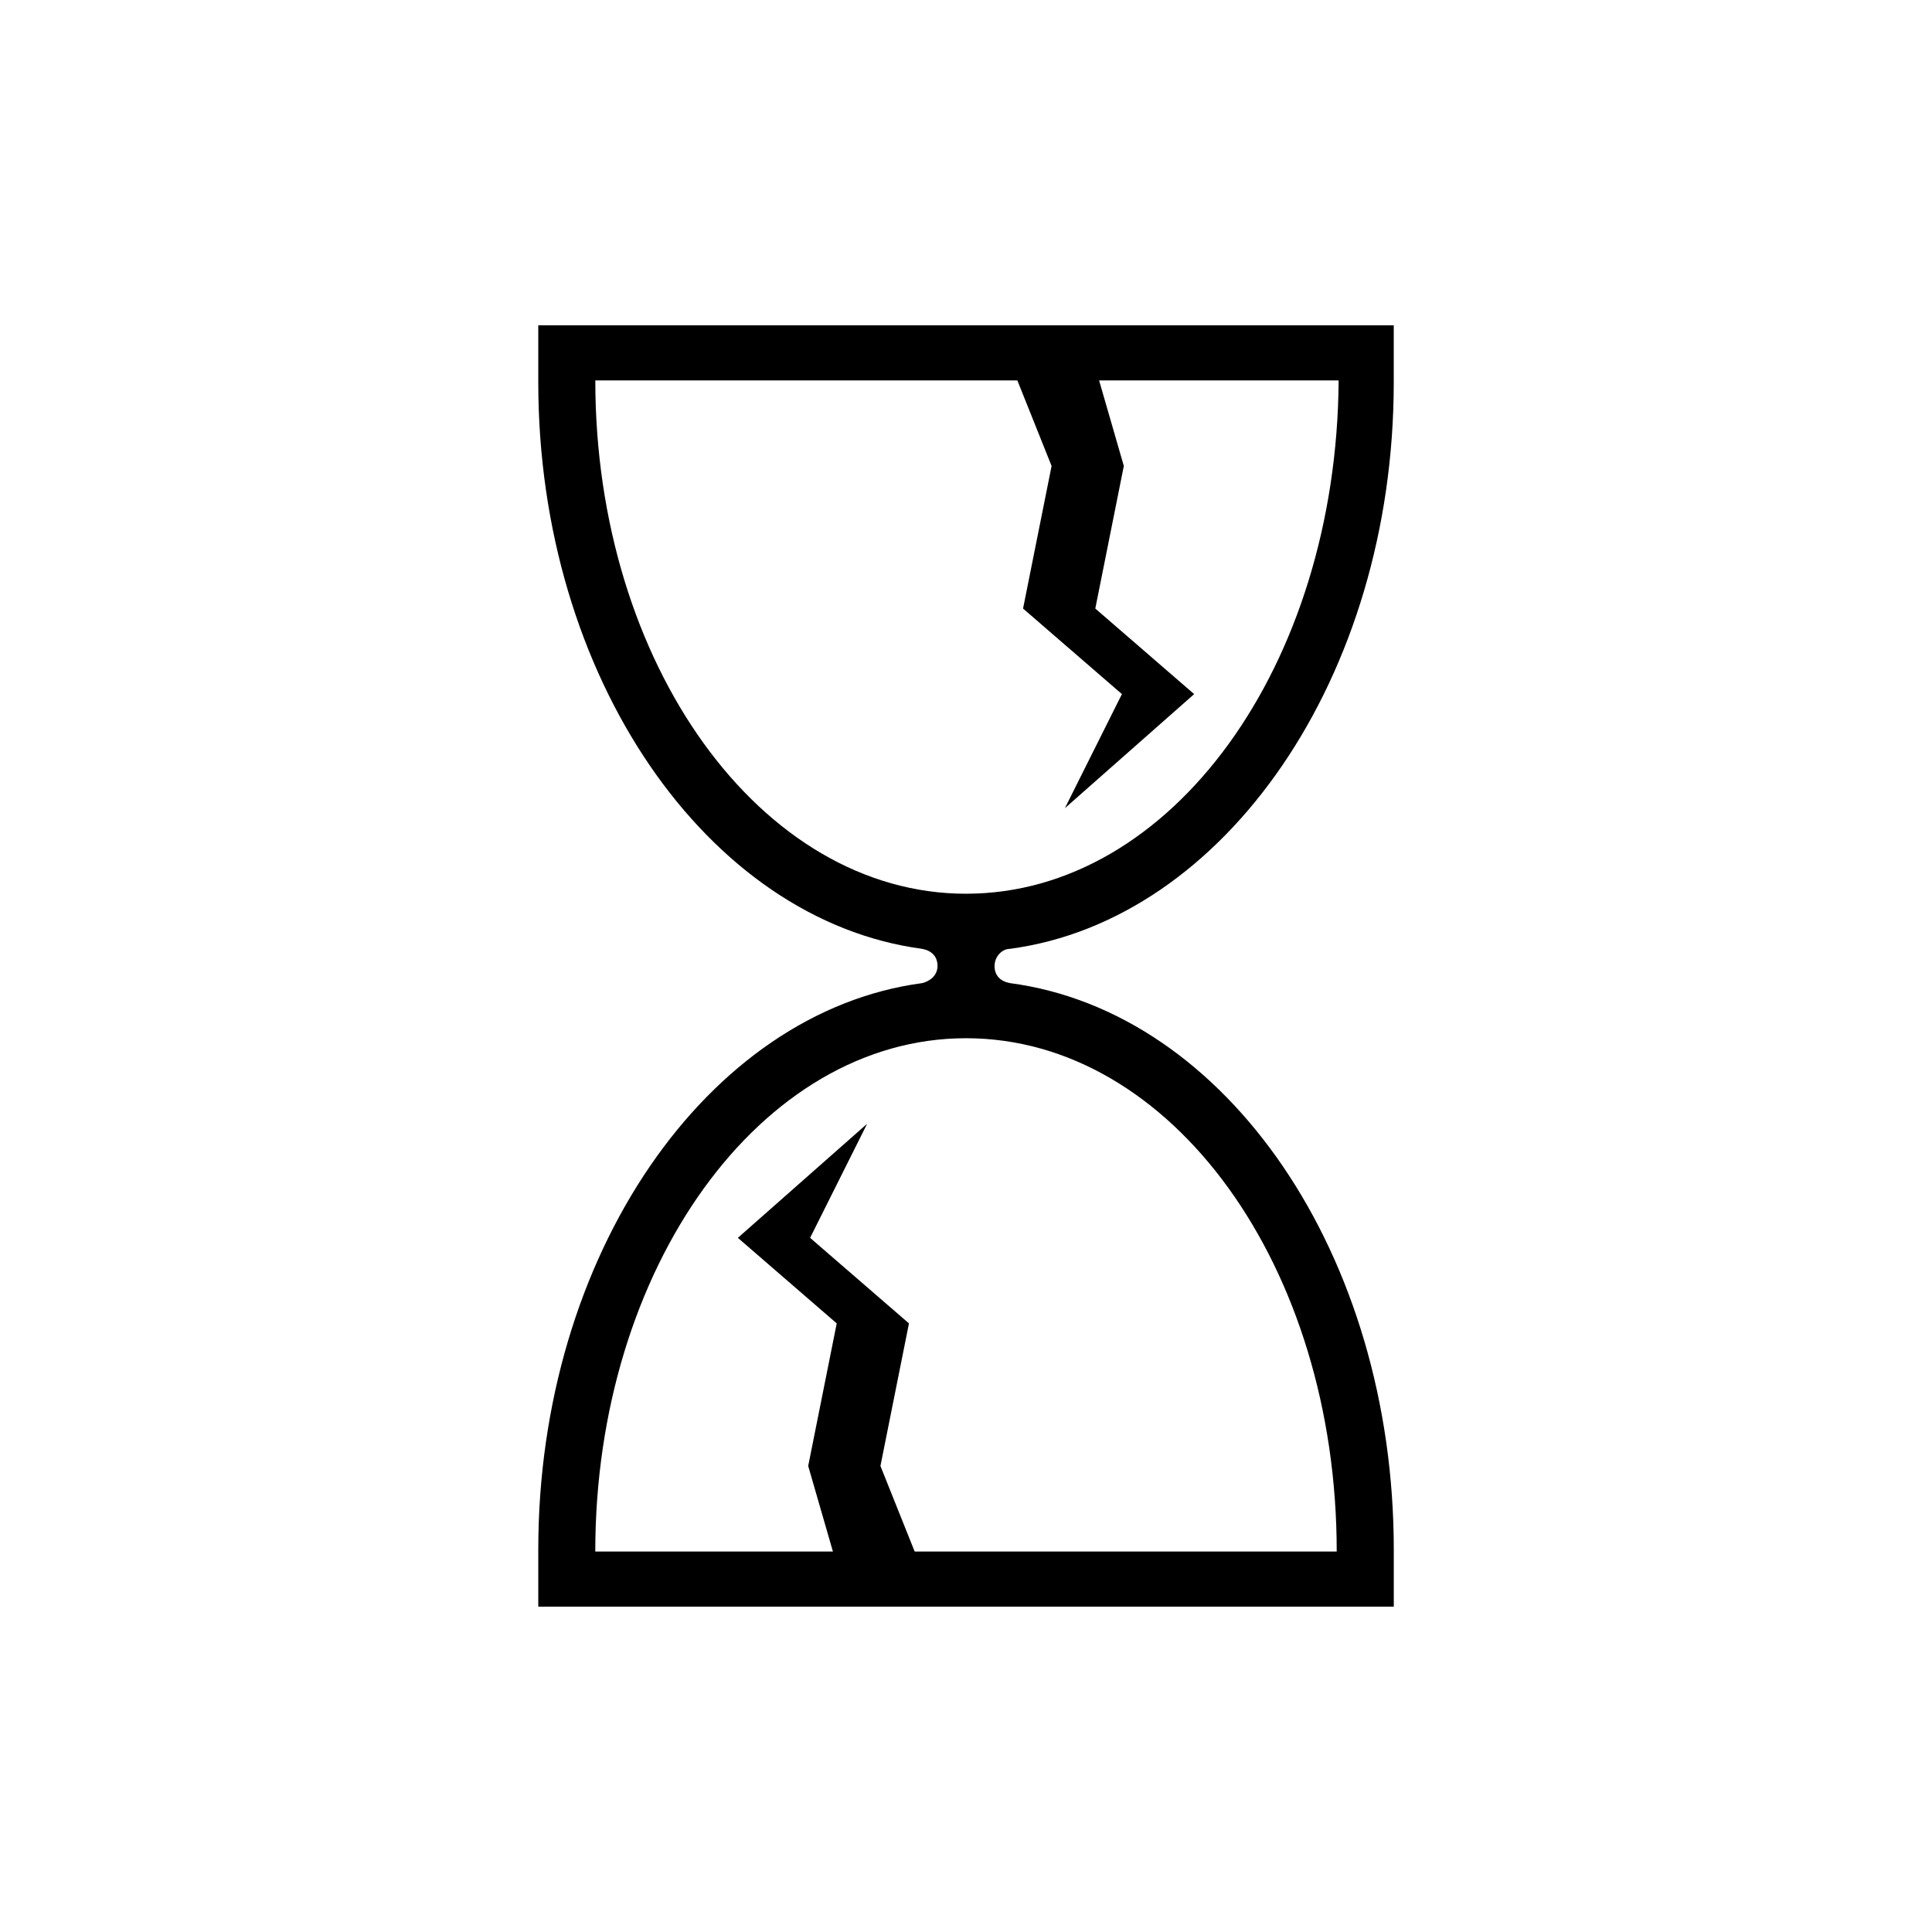
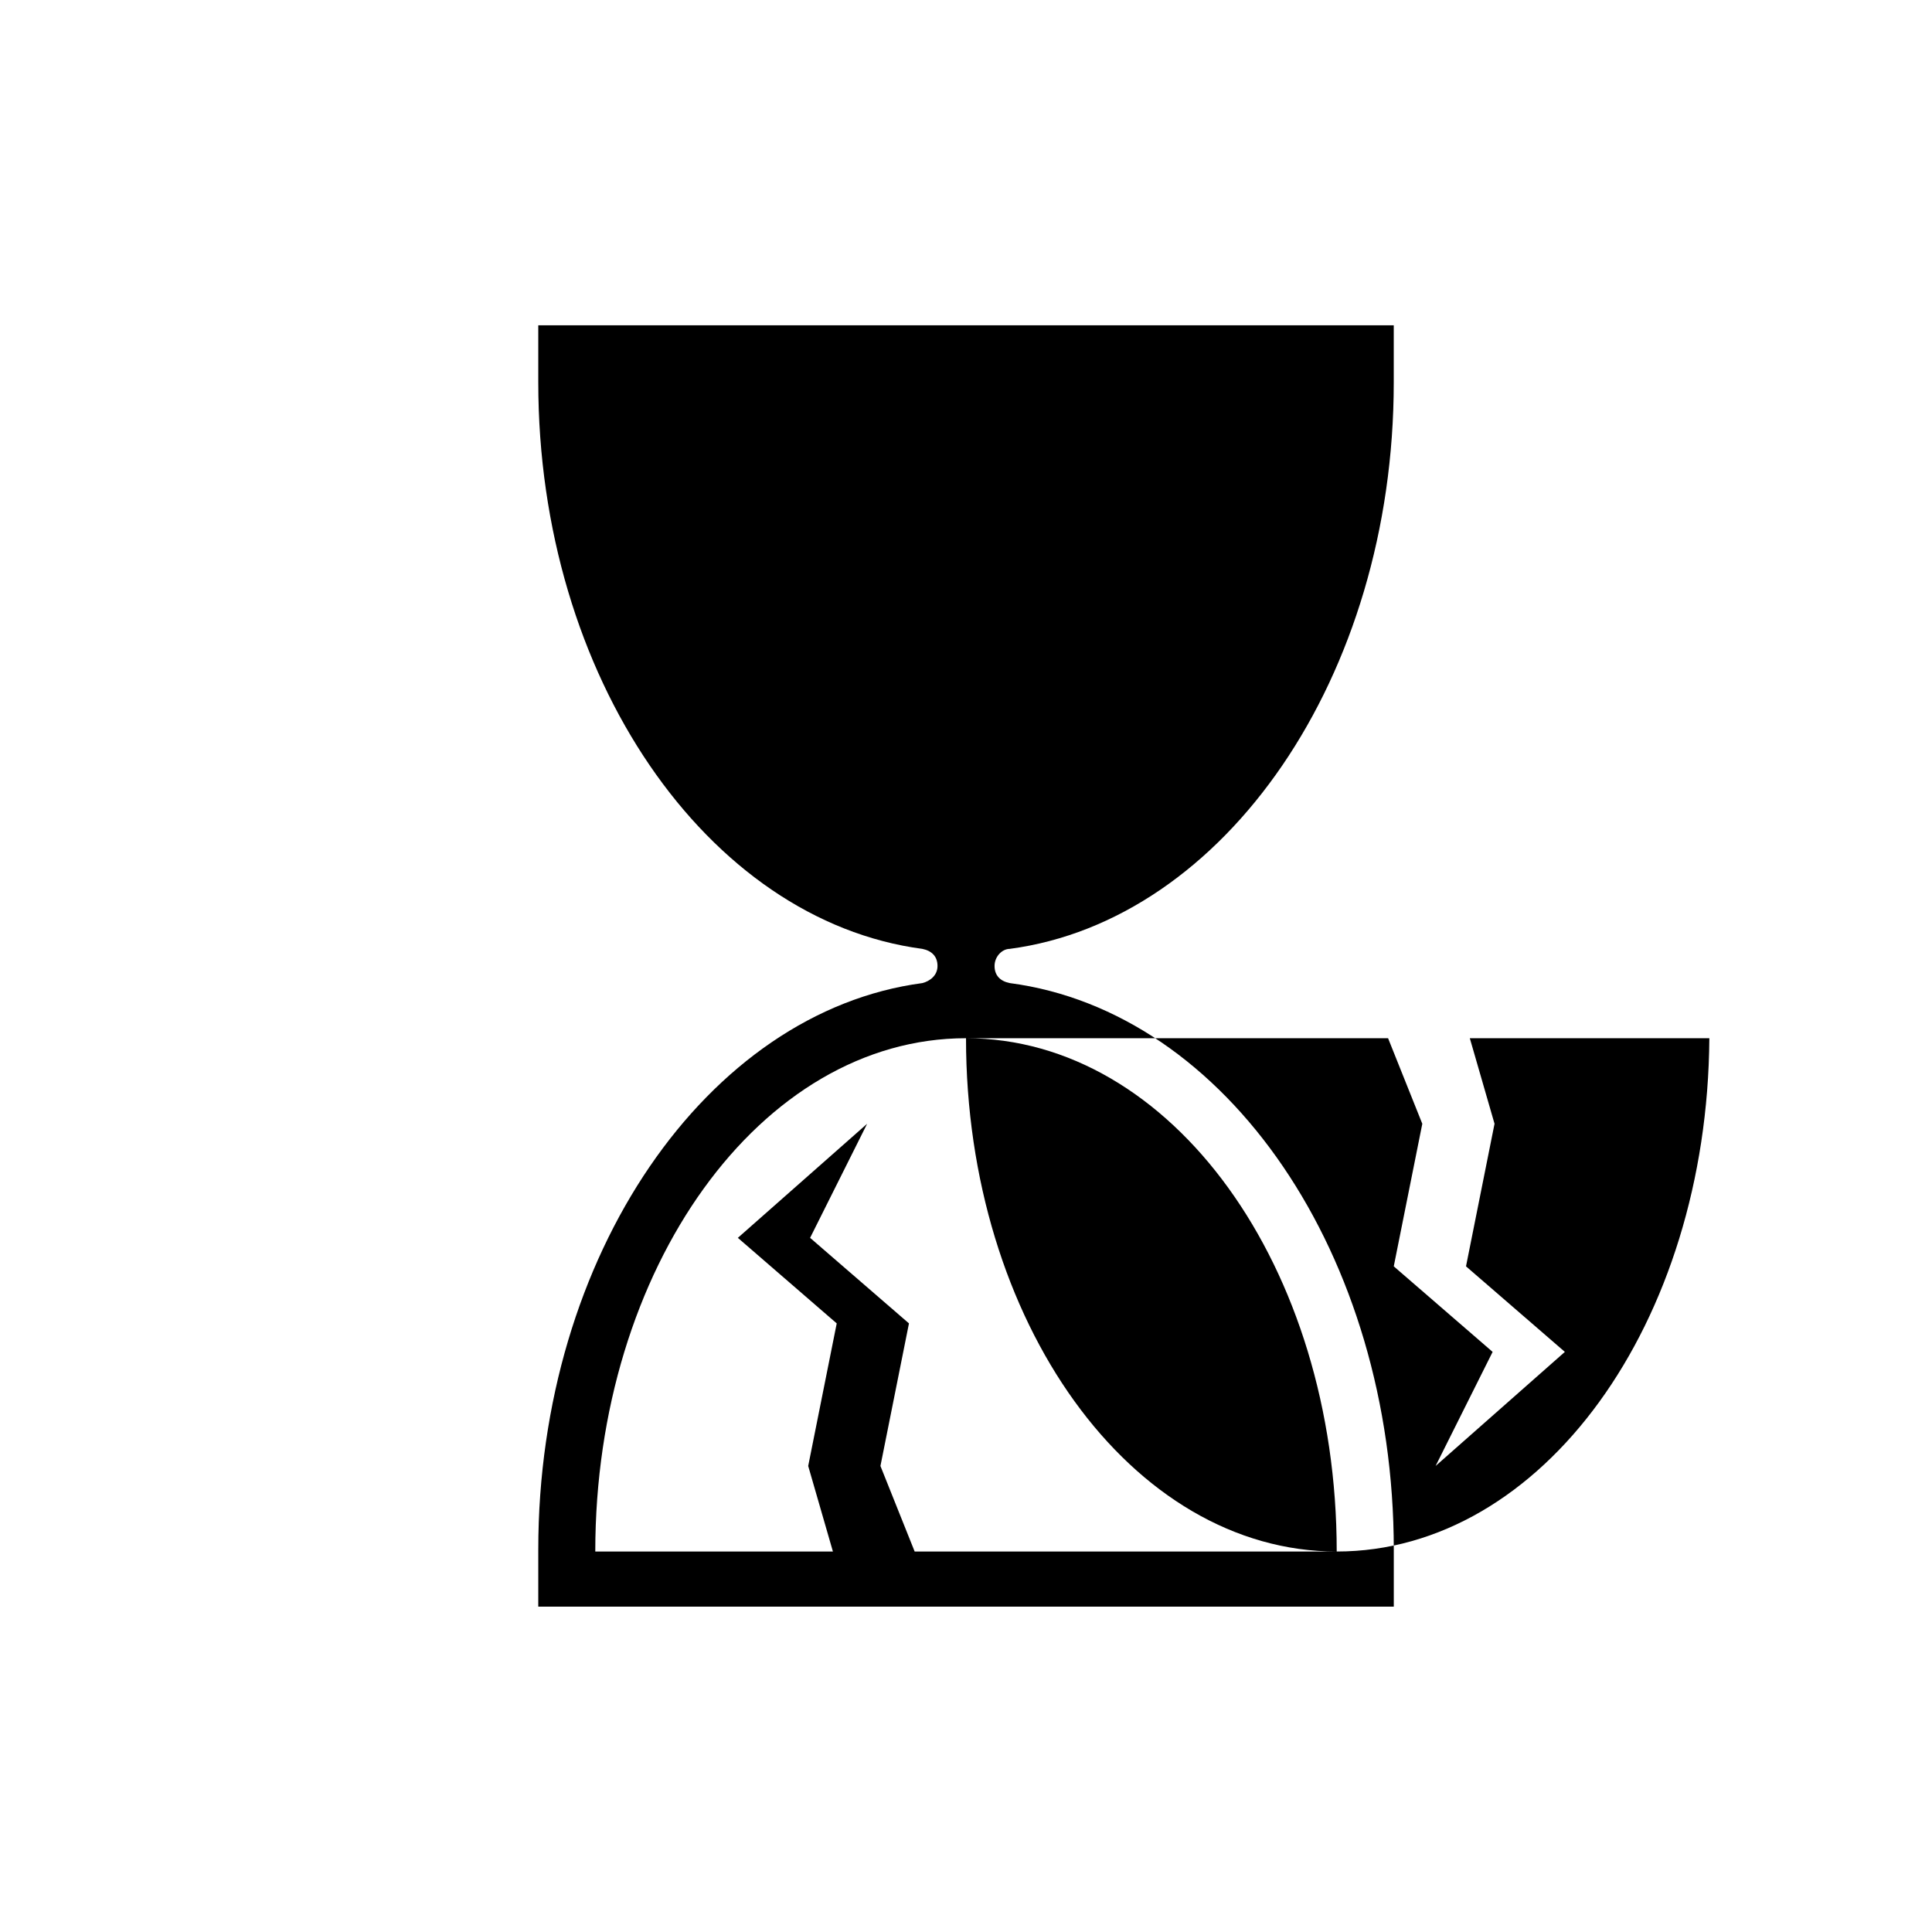
<svg xmlns="http://www.w3.org/2000/svg" fill="#000000" width="800px" height="800px" version="1.1" viewBox="144 144 512 512">
-   <path d="m411.59 395.46c56.93-7.559 101.77-72.043 101.77-150.14v-15.113h-226.71v15.113c0 78.09 44.84 142.58 101.77 150.14 2.519 0.504 4.031 2.016 4.031 4.535s-2.016 4.031-4.031 4.535c-56.93 7.559-101.77 72.043-101.77 150.14v15.113l83.129-0.004h143.59v-15.113c0-78.09-44.336-142.58-101.77-150.14-2.519-0.504-4.031-2.016-4.031-4.535 0-2.516 2.016-4.531 4.031-4.531zm86.656 159.71h-111.85l-9.07-22.672 7.559-37.785-26.199-22.672 15.113-30.23-34.258 30.23 26.199 22.672-7.559 37.785 6.551 22.672h-62.977c0-75.066 43.832-136.03 98.242-136.03 54.414 0 98.246 60.457 98.246 136.03zm-98.242-174.32c-54.41 0-98.242-60.961-98.242-136.03h111.85l9.07 22.672-7.562 37.781 26.199 22.672-15.113 30.23 34.258-30.23-26.199-22.672 7.559-37.785-6.551-22.672h63.48c-0.504 75.574-44.336 136.03-98.746 136.03z" />
+   <path d="m411.59 395.46c56.93-7.559 101.77-72.043 101.77-150.14v-15.113h-226.71v15.113c0 78.09 44.84 142.58 101.77 150.14 2.519 0.504 4.031 2.016 4.031 4.535s-2.016 4.031-4.031 4.535c-56.93 7.559-101.77 72.043-101.77 150.14v15.113l83.129-0.004h143.59v-15.113c0-78.09-44.336-142.58-101.77-150.14-2.519-0.504-4.031-2.016-4.031-4.535 0-2.516 2.016-4.531 4.031-4.531zm86.656 159.71h-111.85l-9.07-22.672 7.559-37.785-26.199-22.672 15.113-30.23-34.258 30.23 26.199 22.672-7.559 37.785 6.551 22.672h-62.977c0-75.066 43.832-136.03 98.242-136.03 54.414 0 98.246 60.457 98.246 136.03zc-54.41 0-98.242-60.961-98.242-136.03h111.85l9.07 22.672-7.562 37.781 26.199 22.672-15.113 30.23 34.258-30.23-26.199-22.672 7.559-37.785-6.551-22.672h63.48c-0.504 75.574-44.336 136.03-98.746 136.03z" />
</svg>